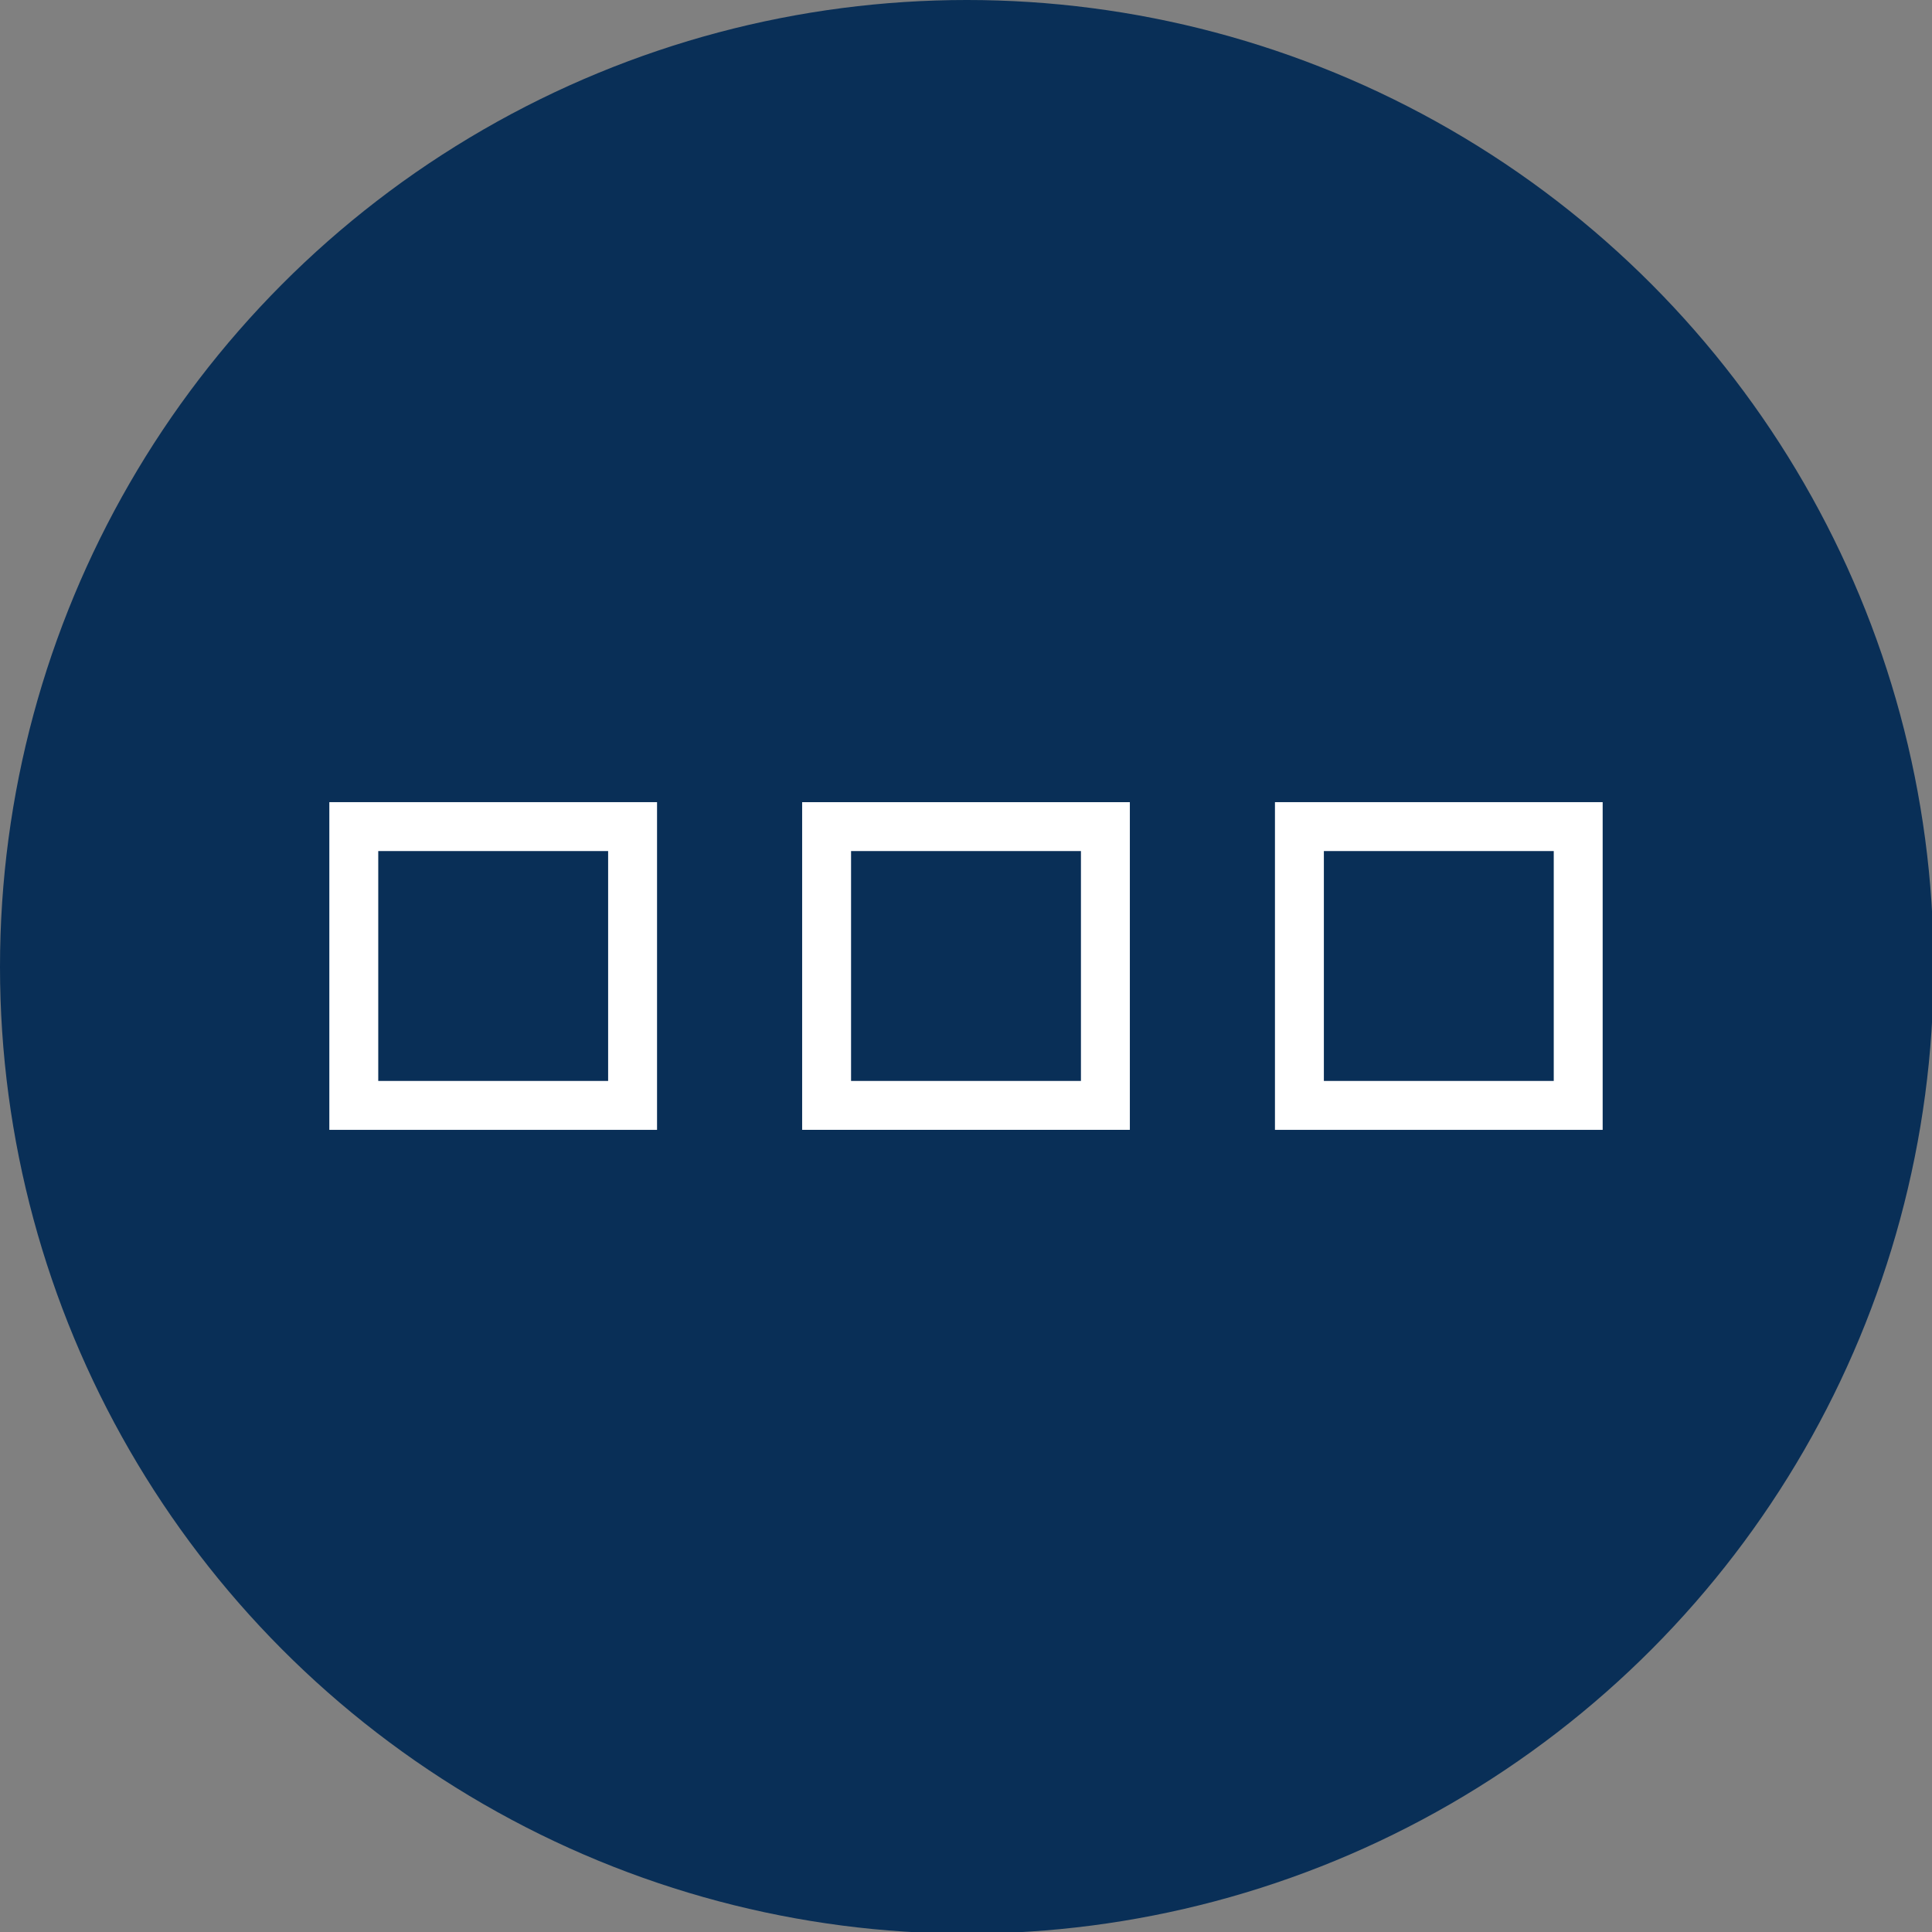
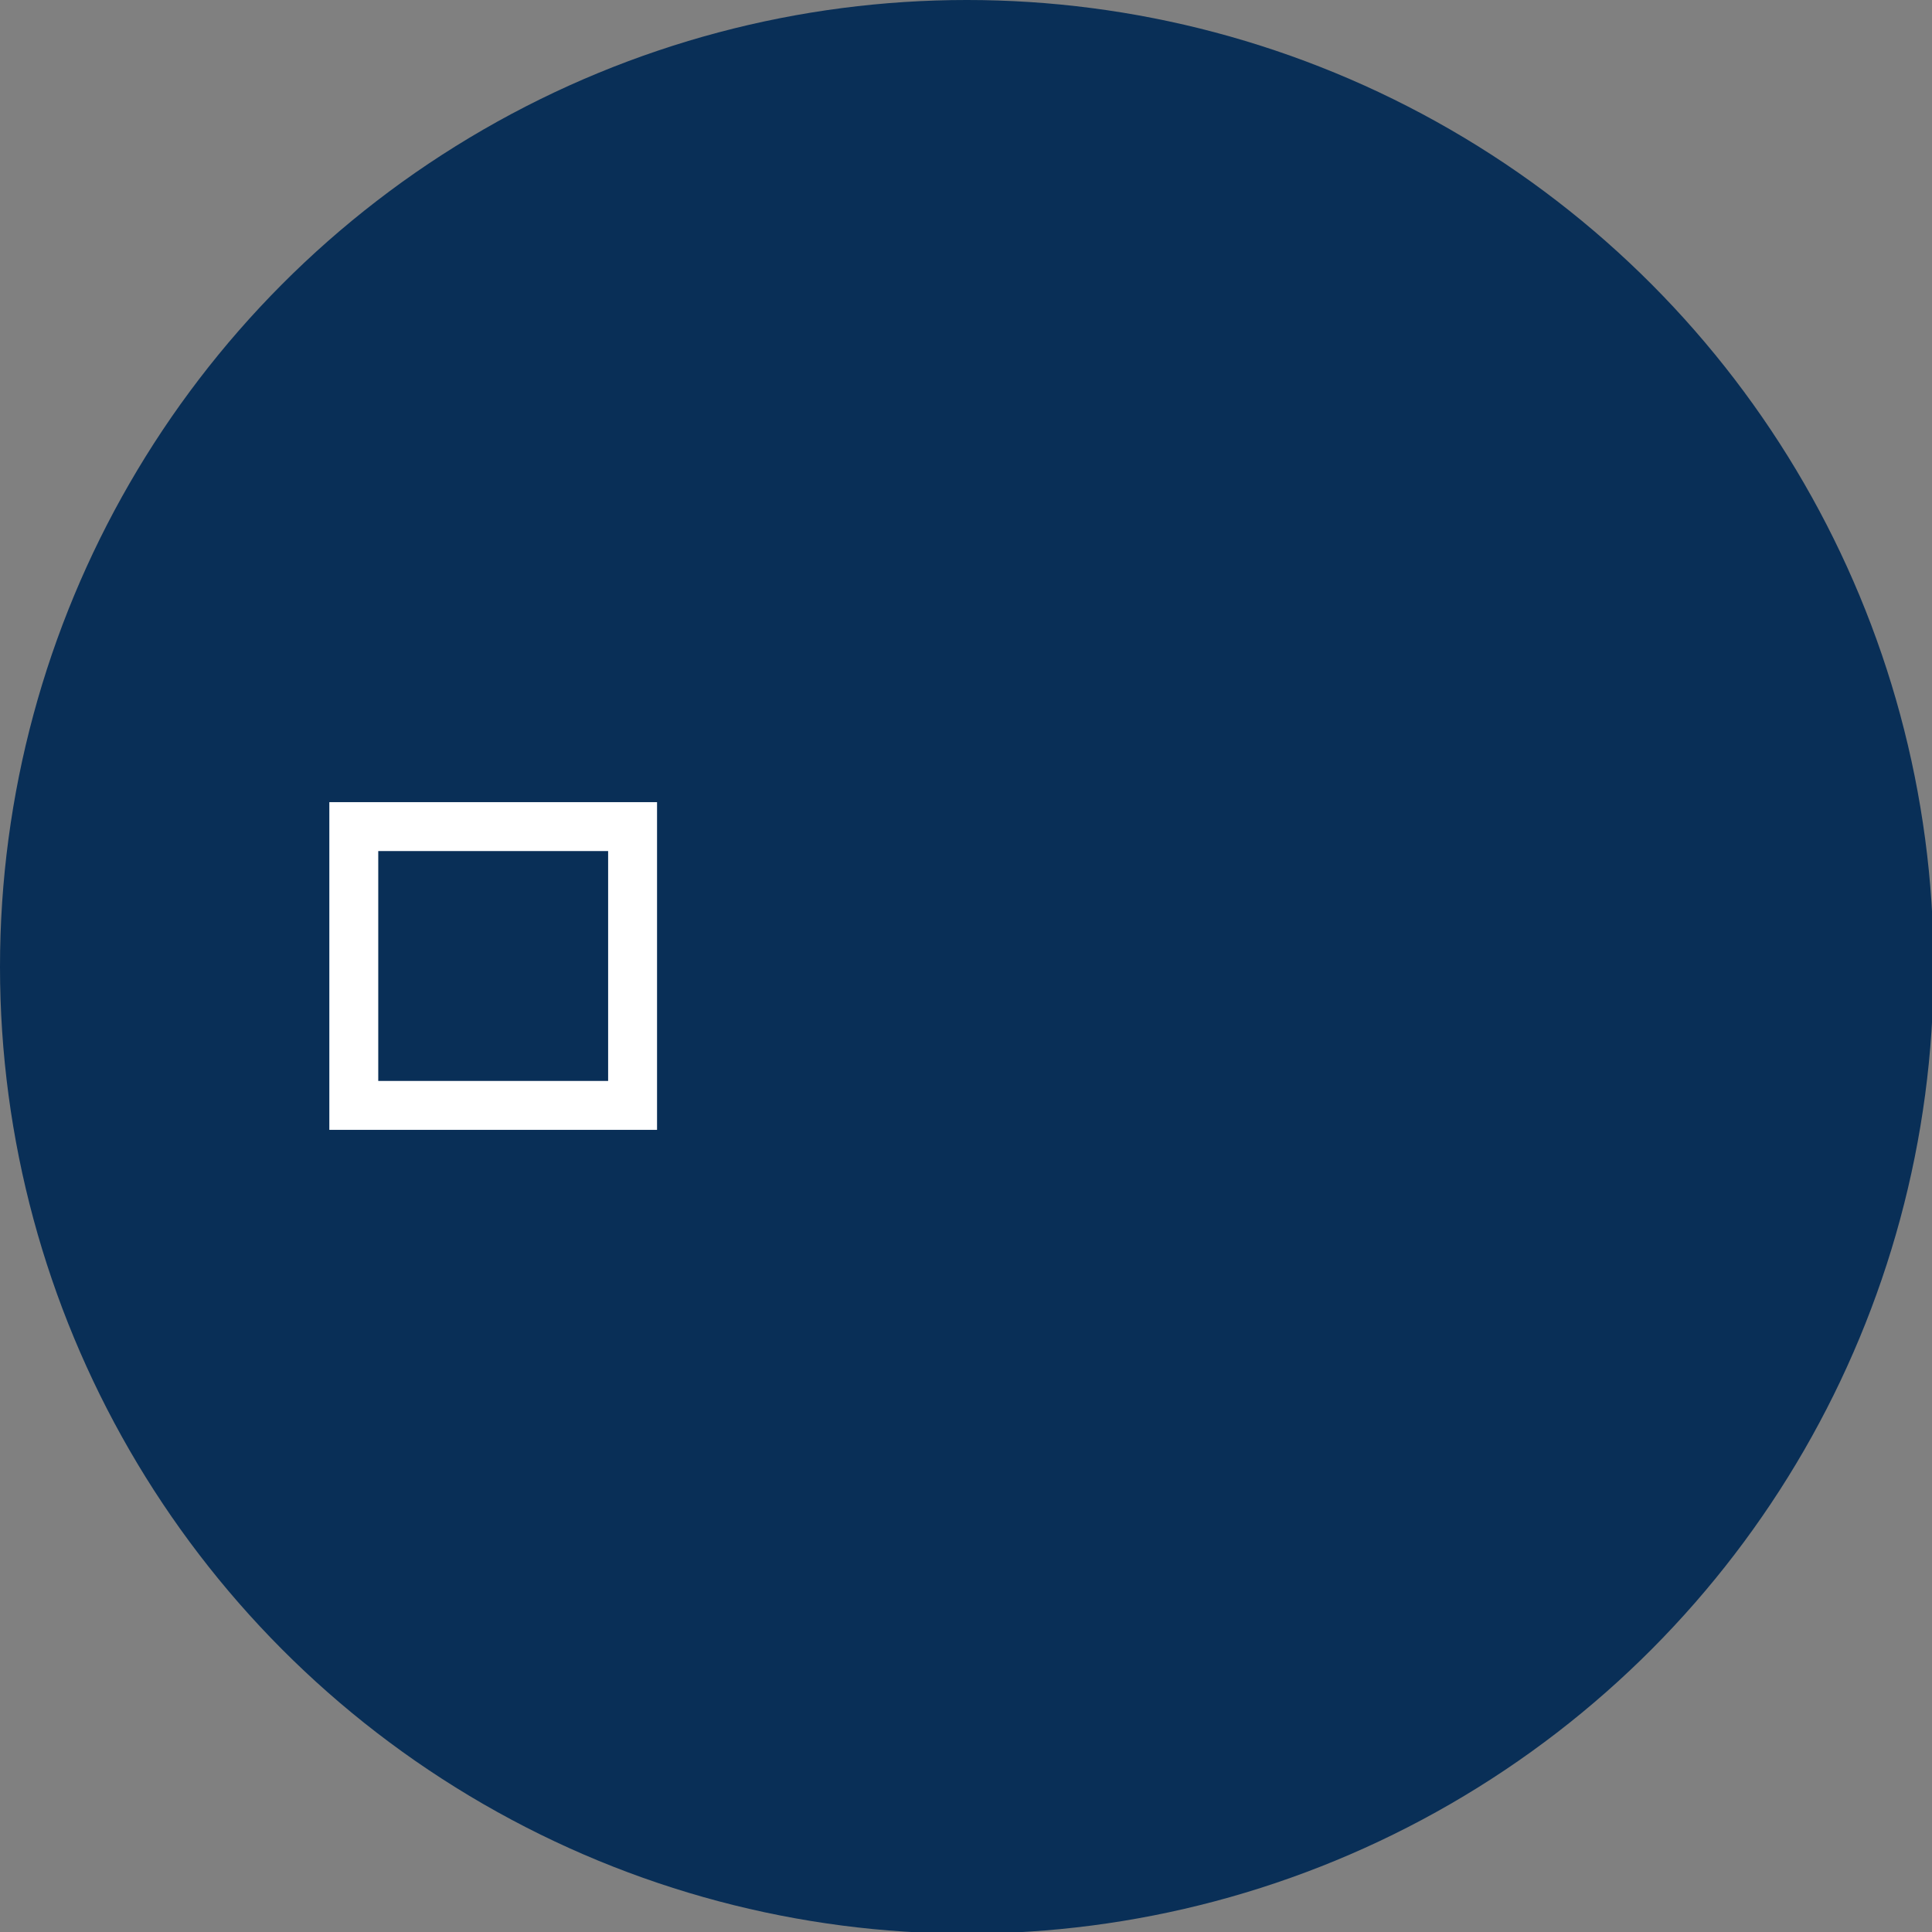
<svg xmlns="http://www.w3.org/2000/svg" version="1.1" id="Capa_1" x="0px" y="0px" viewBox="0 0 118.5 118.5" style="enable-background:new 0 0 118.5 118.5;" xml:space="preserve">
  <rect x="0" y="0" width="118.5" height="118.5" fill="#808080" stroke="none" />
  <style type="text/css">
	.st0{fill:#092F57;}
	.st1{fill:#FFFFFF;}
</style>
  <circle class="st0" cx="59.3" cy="59.3" r="59.3" />
  <g>
    <path class="st1" d="M37.3,52.2v14.1H23.2V52.2H37.3 M40.3,49.2H20.2v20.1h20.1V49.2L40.3,49.2z" />
-     <path class="st1" d="M66.3,52.2v14.1H52.2V52.2H66.3 M69.3,49.2H49.2v20.1h20.1V49.2L69.3,49.2z" />
-     <path class="st1" d="M95.3,52.2v14.1H81.2V52.2H95.3 M98.3,49.2H78.2v20.1h20.1V49.2L98.3,49.2z" />
  </g>
</svg>